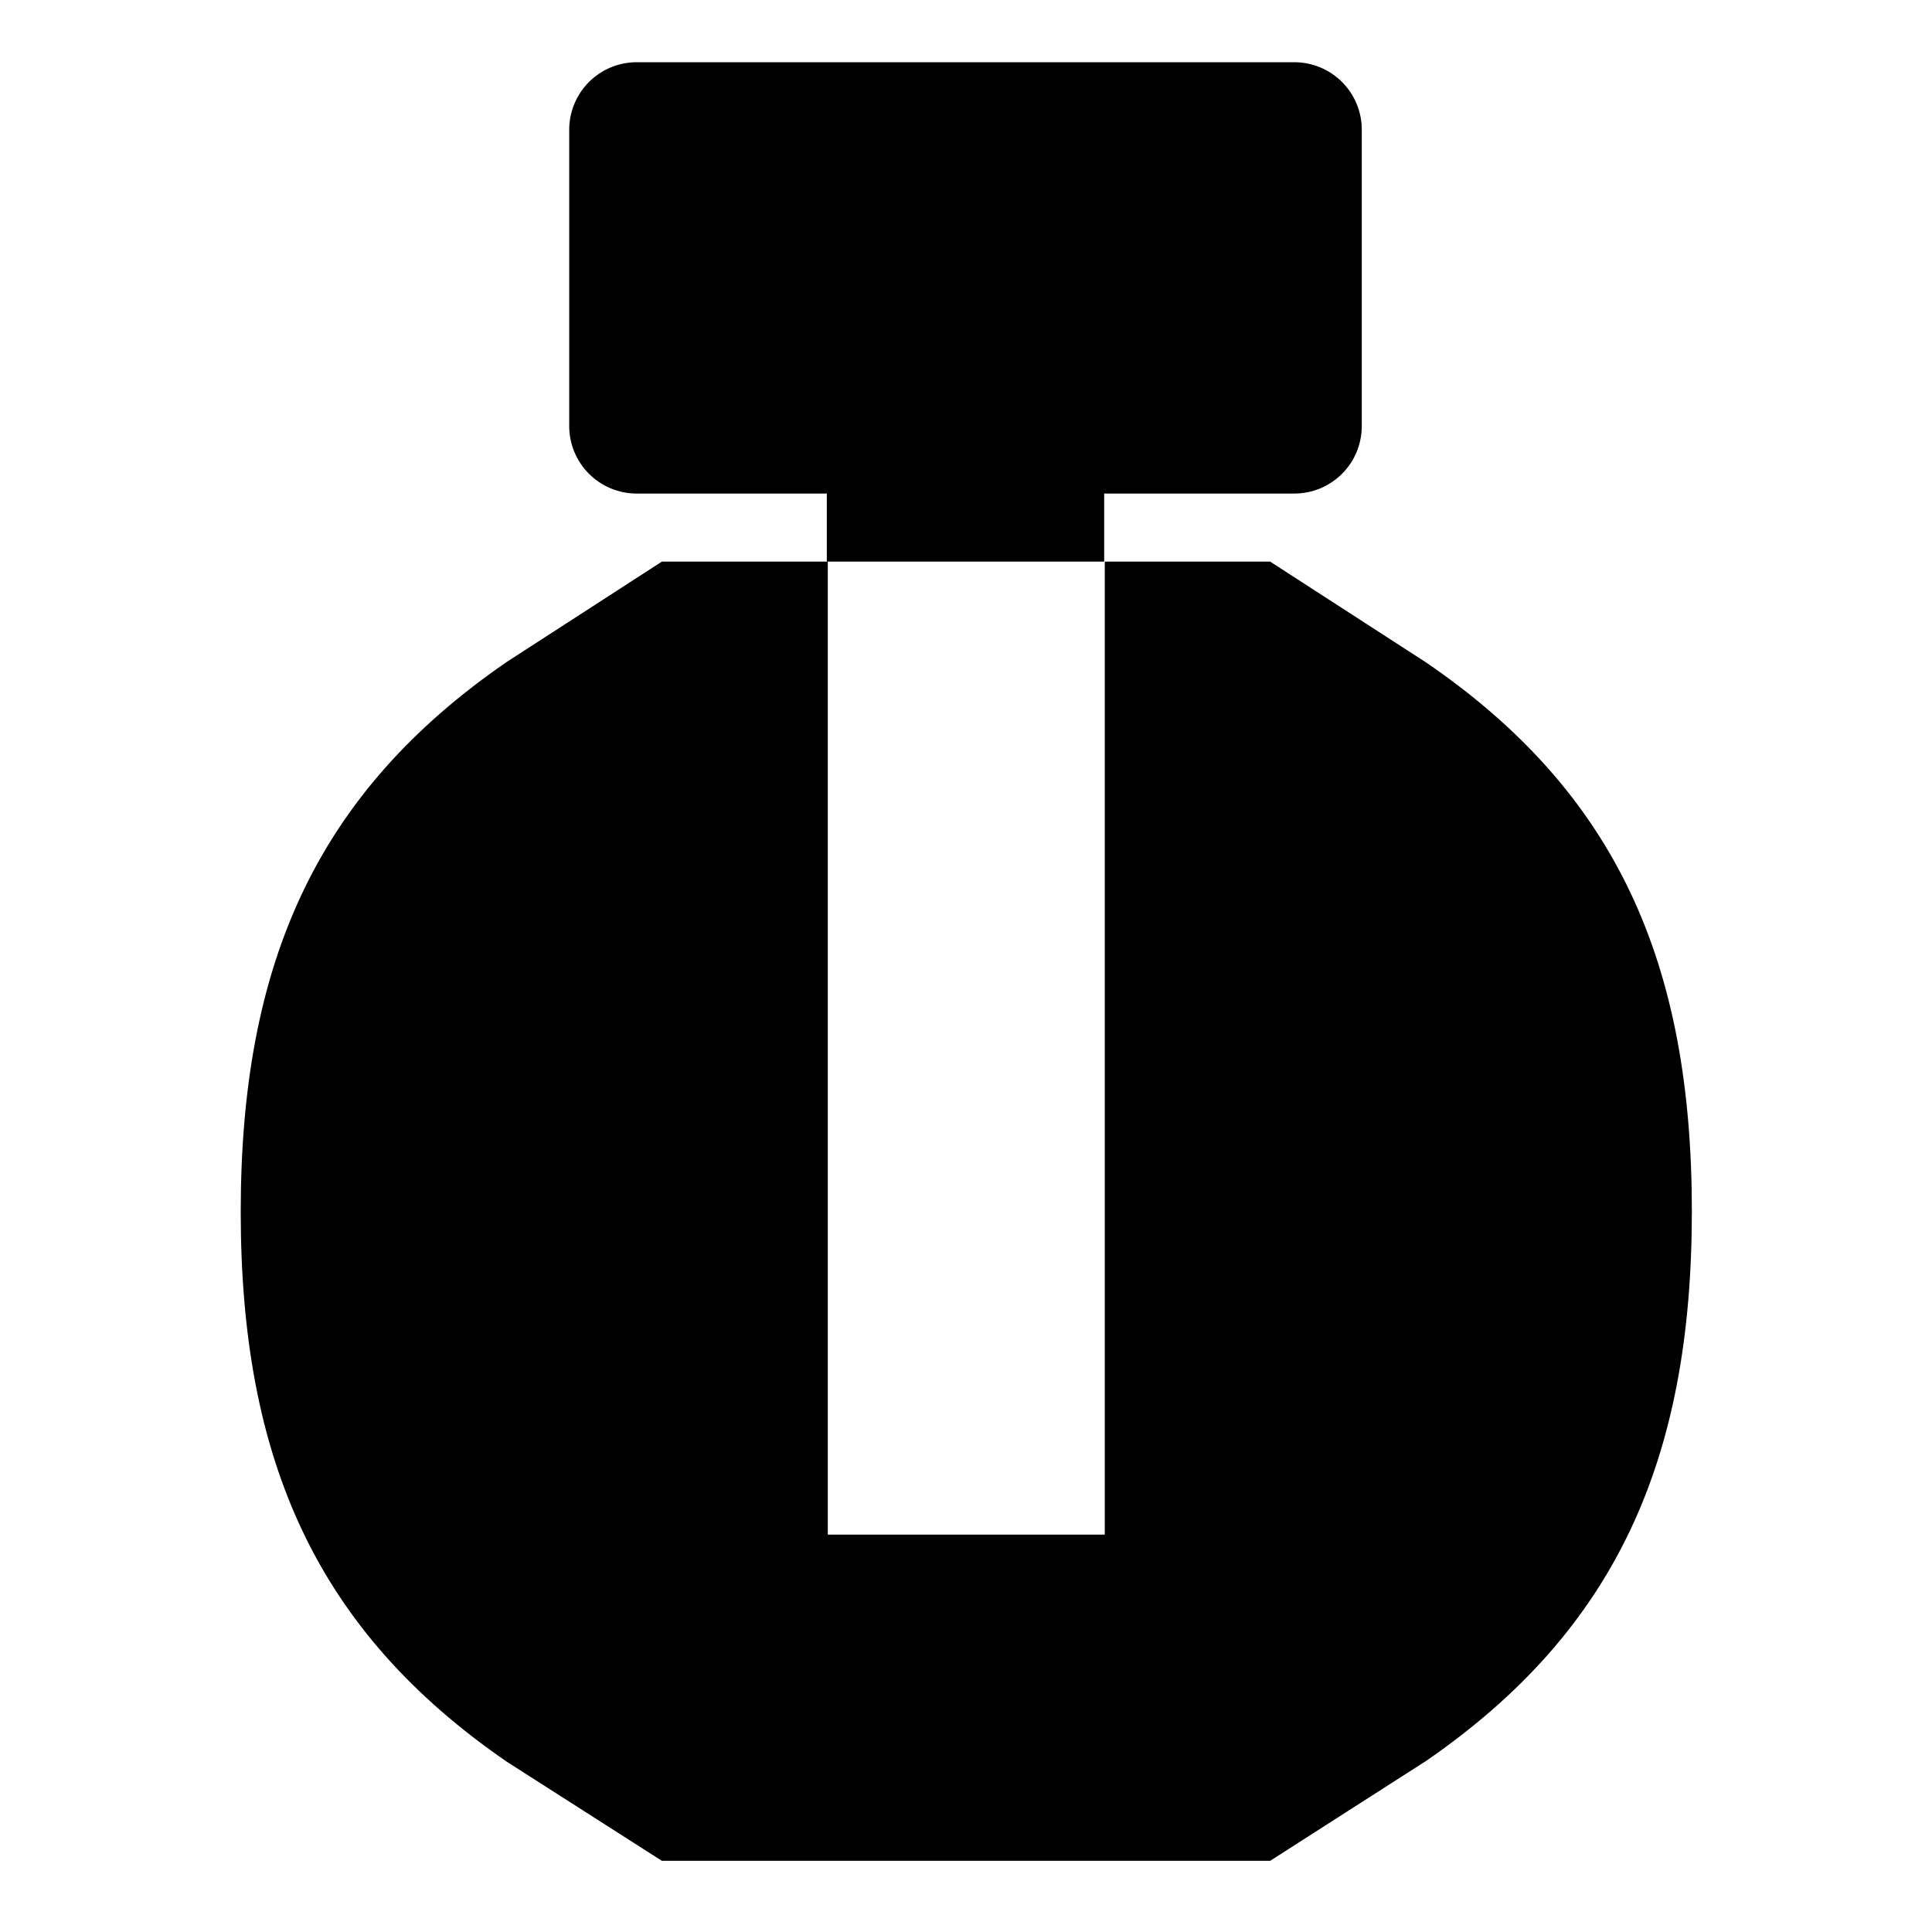
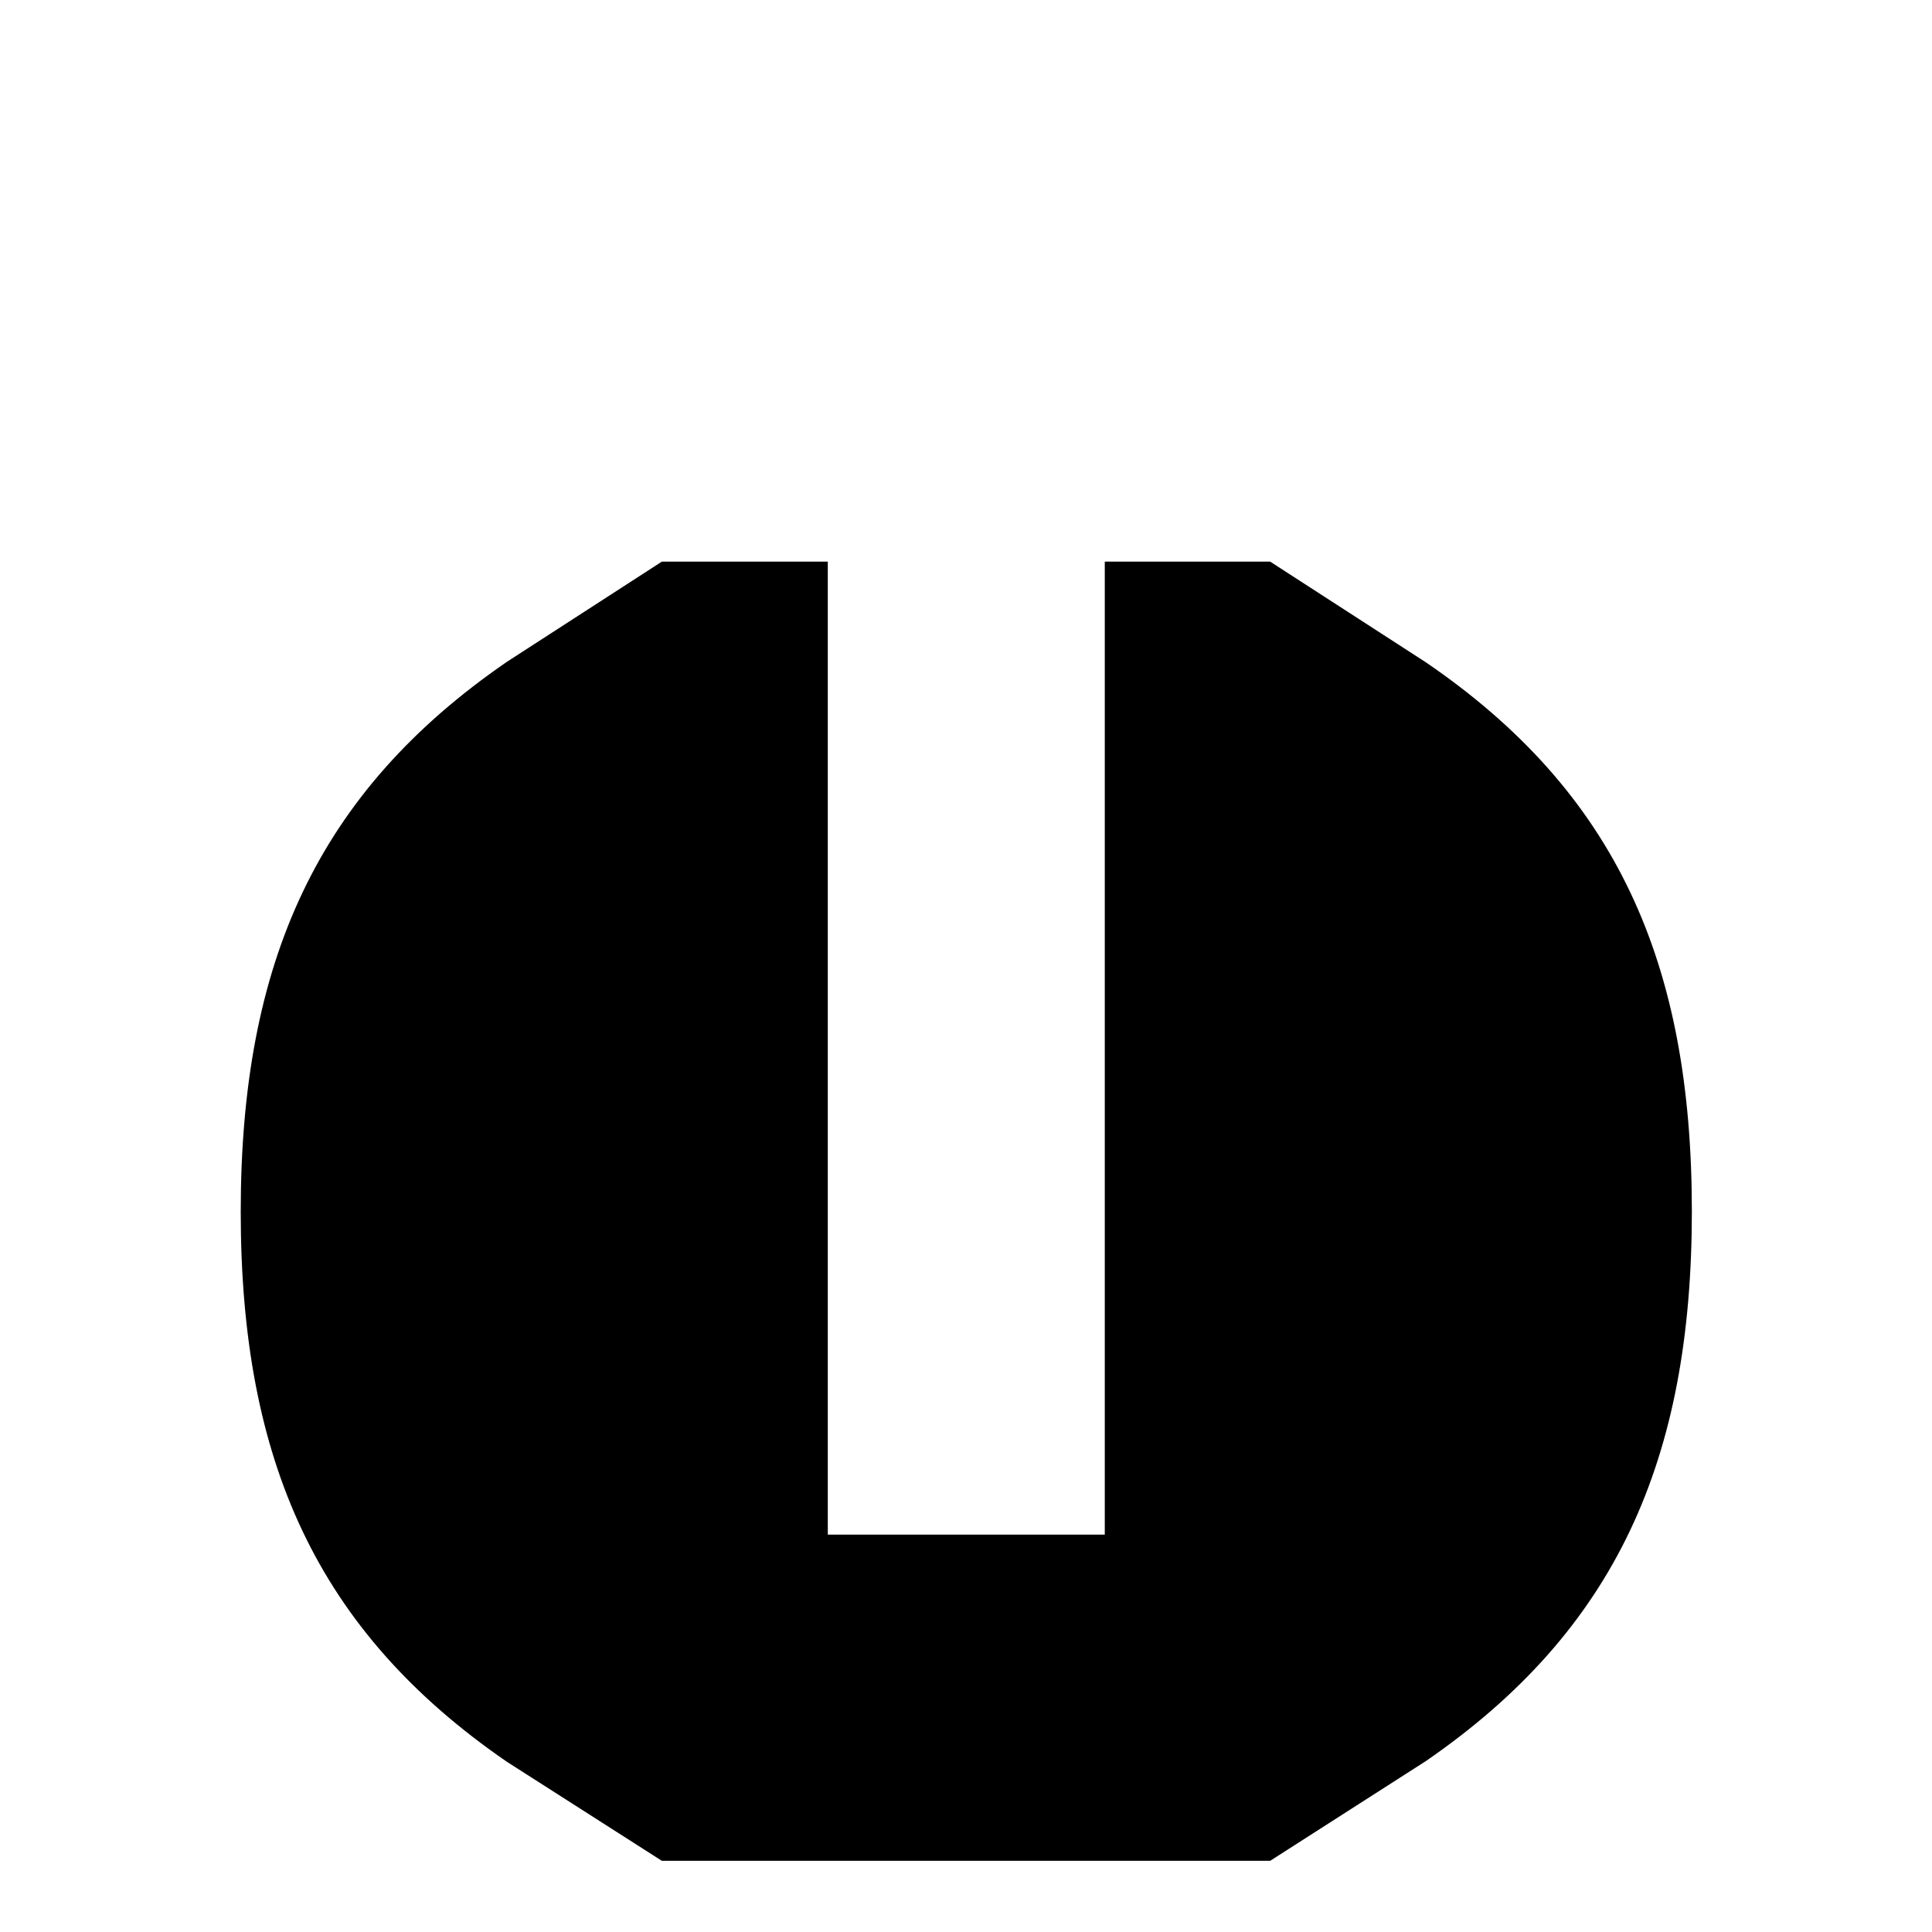
<svg xmlns="http://www.w3.org/2000/svg" fill="#000000" width="800px" height="800px" version="1.1" viewBox="144 144 512 512">
  <g>
-     <path d="m436.62 274.8h50.383c4.734 0 9.273-1.875 12.629-5.219 3.352-3.344 5.242-7.879 5.254-12.613v-78.645c-0.012-4.738-1.902-9.273-5.254-12.617-3.356-3.344-7.894-5.219-12.629-5.219h-174.27c-4.734 0-9.277 1.875-12.629 5.219s-5.242 7.879-5.258 12.617v78.645c0.016 4.734 1.906 9.27 5.258 12.613s7.894 5.219 12.629 5.219h50.383v18.035l73.504 0.004z" />
    <path d="m521.67 319.39-41.059-26.551h-43.832v257.85h-73.406v-257.85h-43.98l-41.062 26.551c-50.383 34.66-70.535 79.805-70.535 145.75s20.152 111.09 70.535 145.75l41.062 26.242h161.22l41.211-26.398c50.383-34.66 70.535-79.805 70.535-145.75-0.004-65.945-20.055-111.09-70.688-145.6z" />
  </g>
</svg>